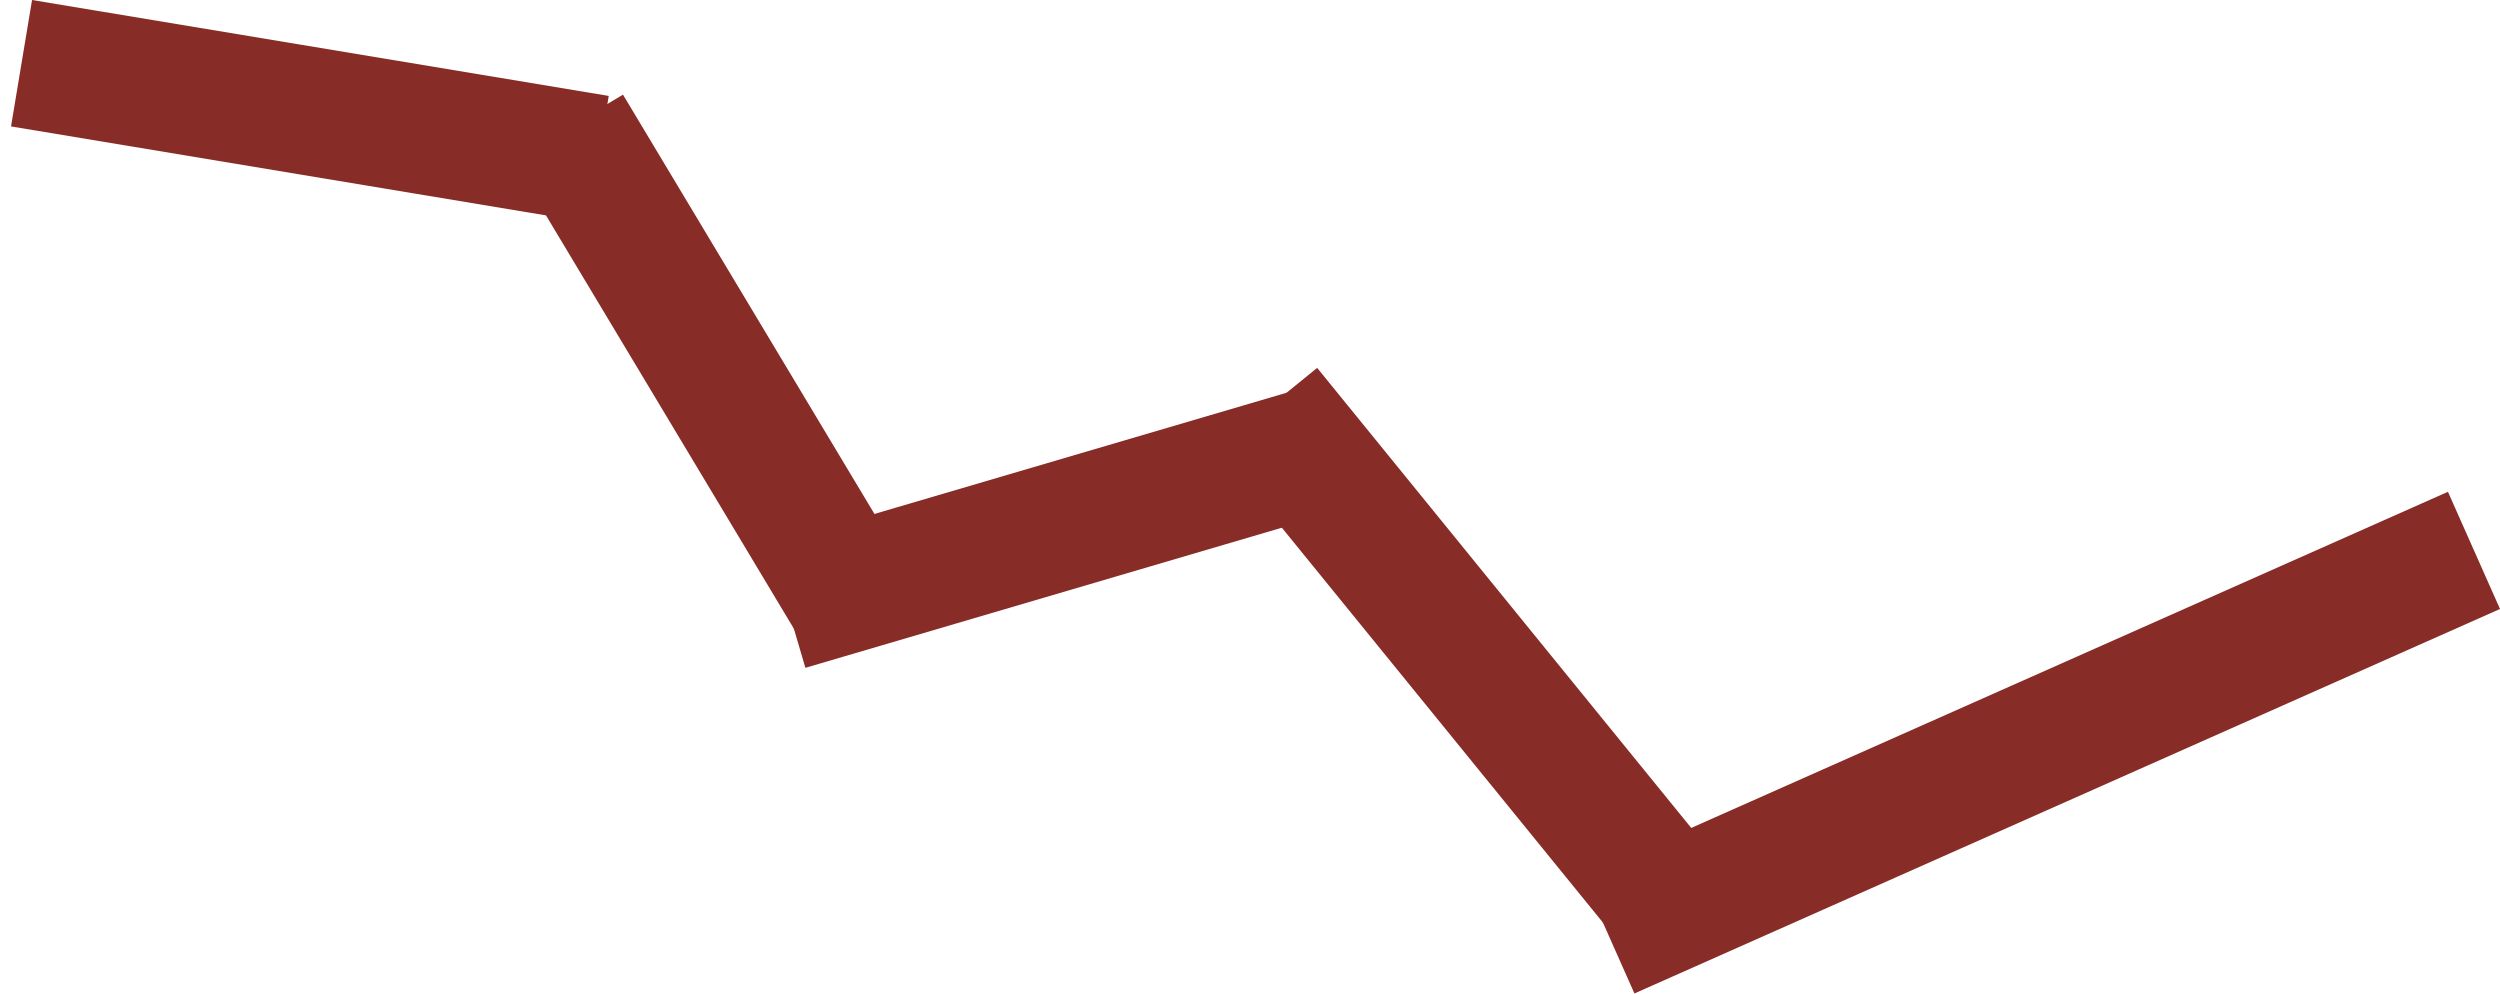
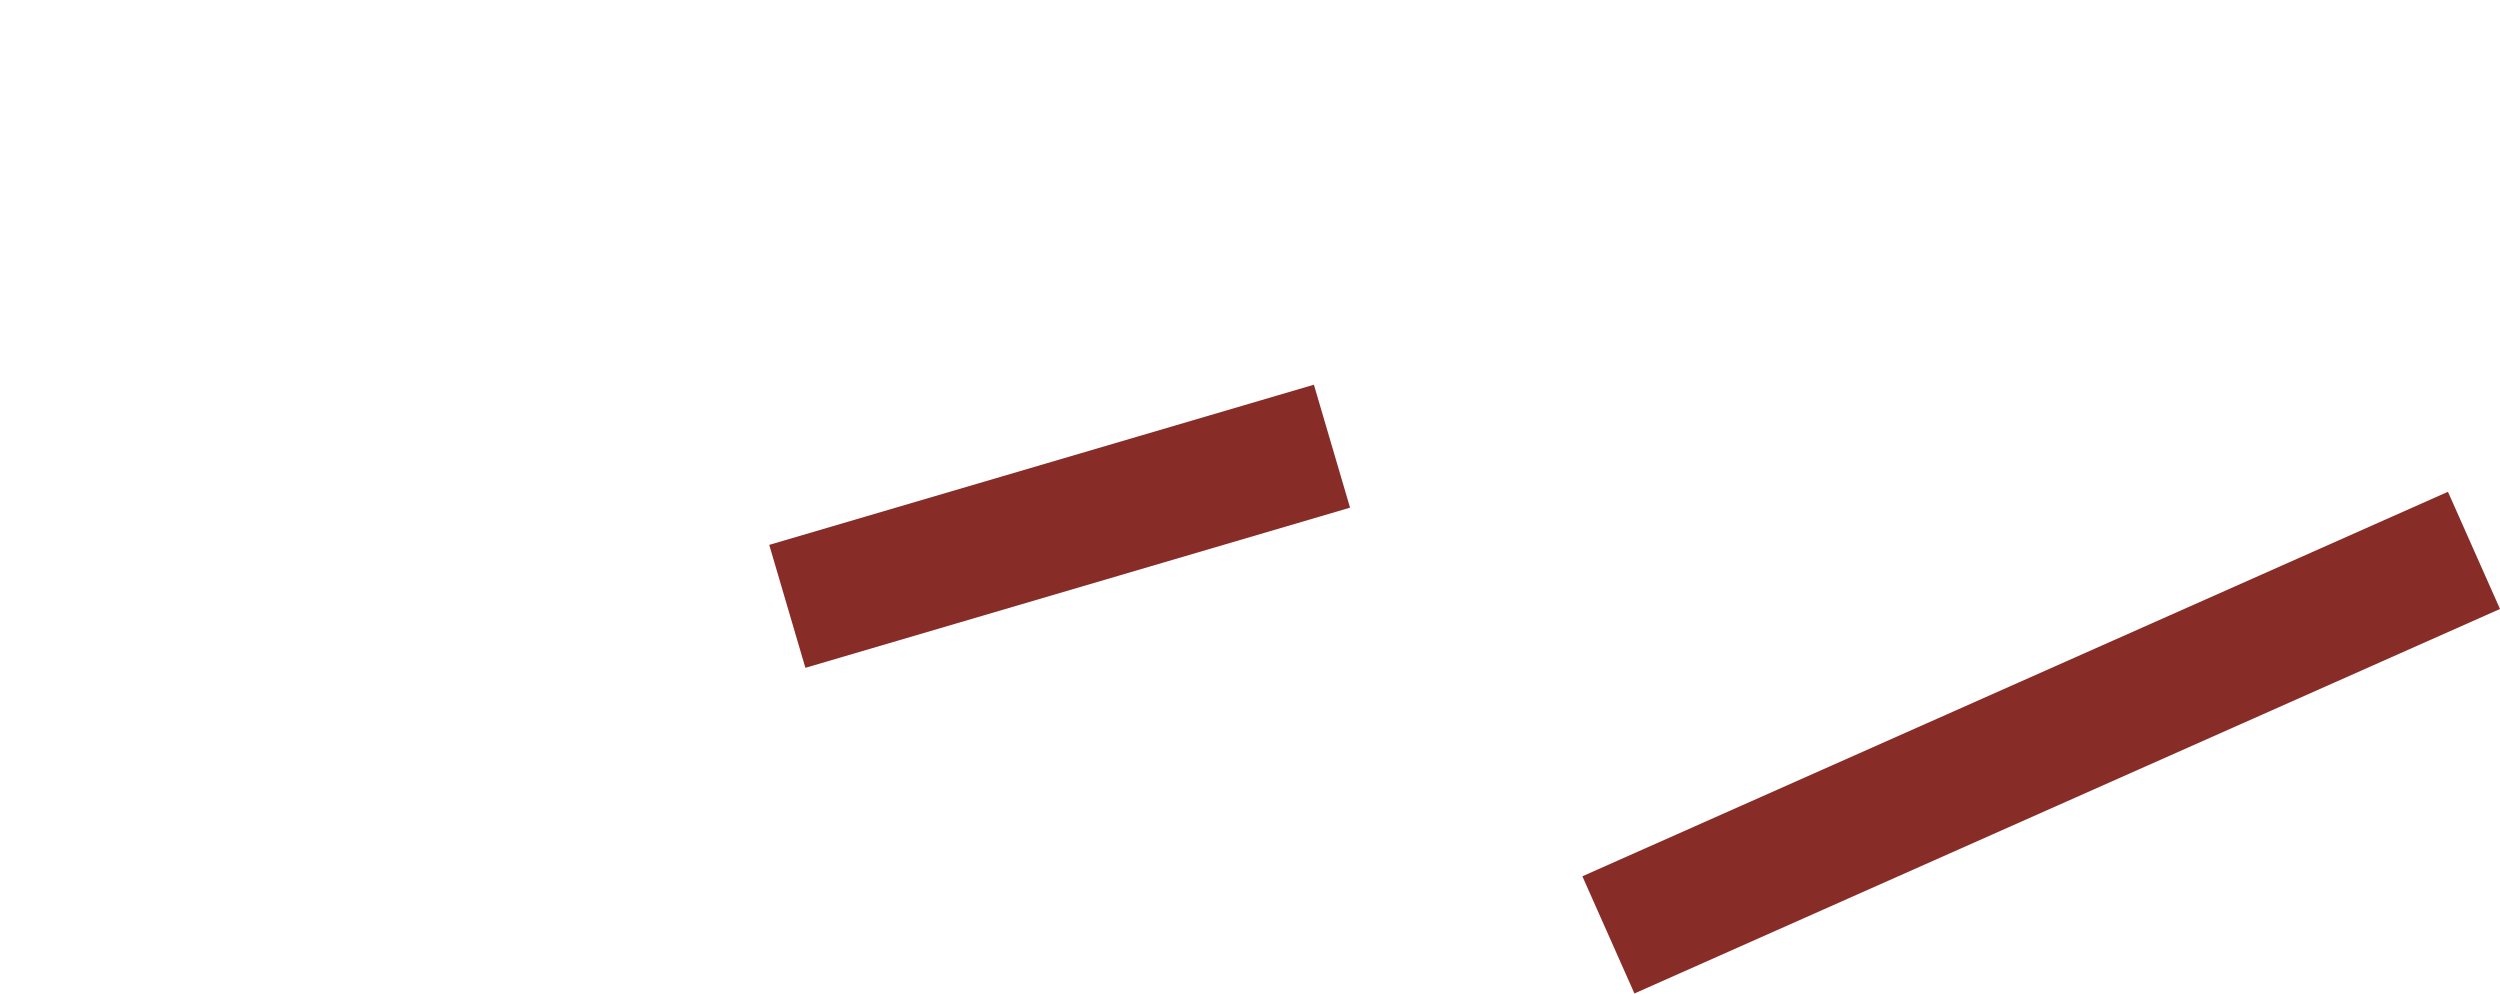
<svg xmlns="http://www.w3.org/2000/svg" width="78" height="31" viewBox="0 0 78 31" fill="none">
  <line y1="-2" x2="29.547" y2="-2" transform="matrix(-0.914 0.406 0.406 0.914 78 19)" stroke="#882C27" stroke-width="4" />
-   <line y1="-2" x2="20.616" y2="-2" transform="matrix(-0.631 -0.776 -0.776 0.631 51 30)" stroke="#882C27" stroke-width="4" />
  <line y1="-2" x2="17.72" y2="-2" transform="matrix(0.959 -0.282 -0.282 -0.959 24 17)" stroke="#882C27" stroke-width="4" />
-   <line y1="-2" x2="17.493" y2="-2" transform="matrix(-0.514 -0.857 -0.857 0.514 25 20)" stroke="#882C27" stroke-width="4" />
-   <line y1="-2" x2="18.248" y2="-2" transform="matrix(0.986 0.164 0.164 -0.986 1 0)" stroke="#882C27" stroke-width="4" />
</svg>